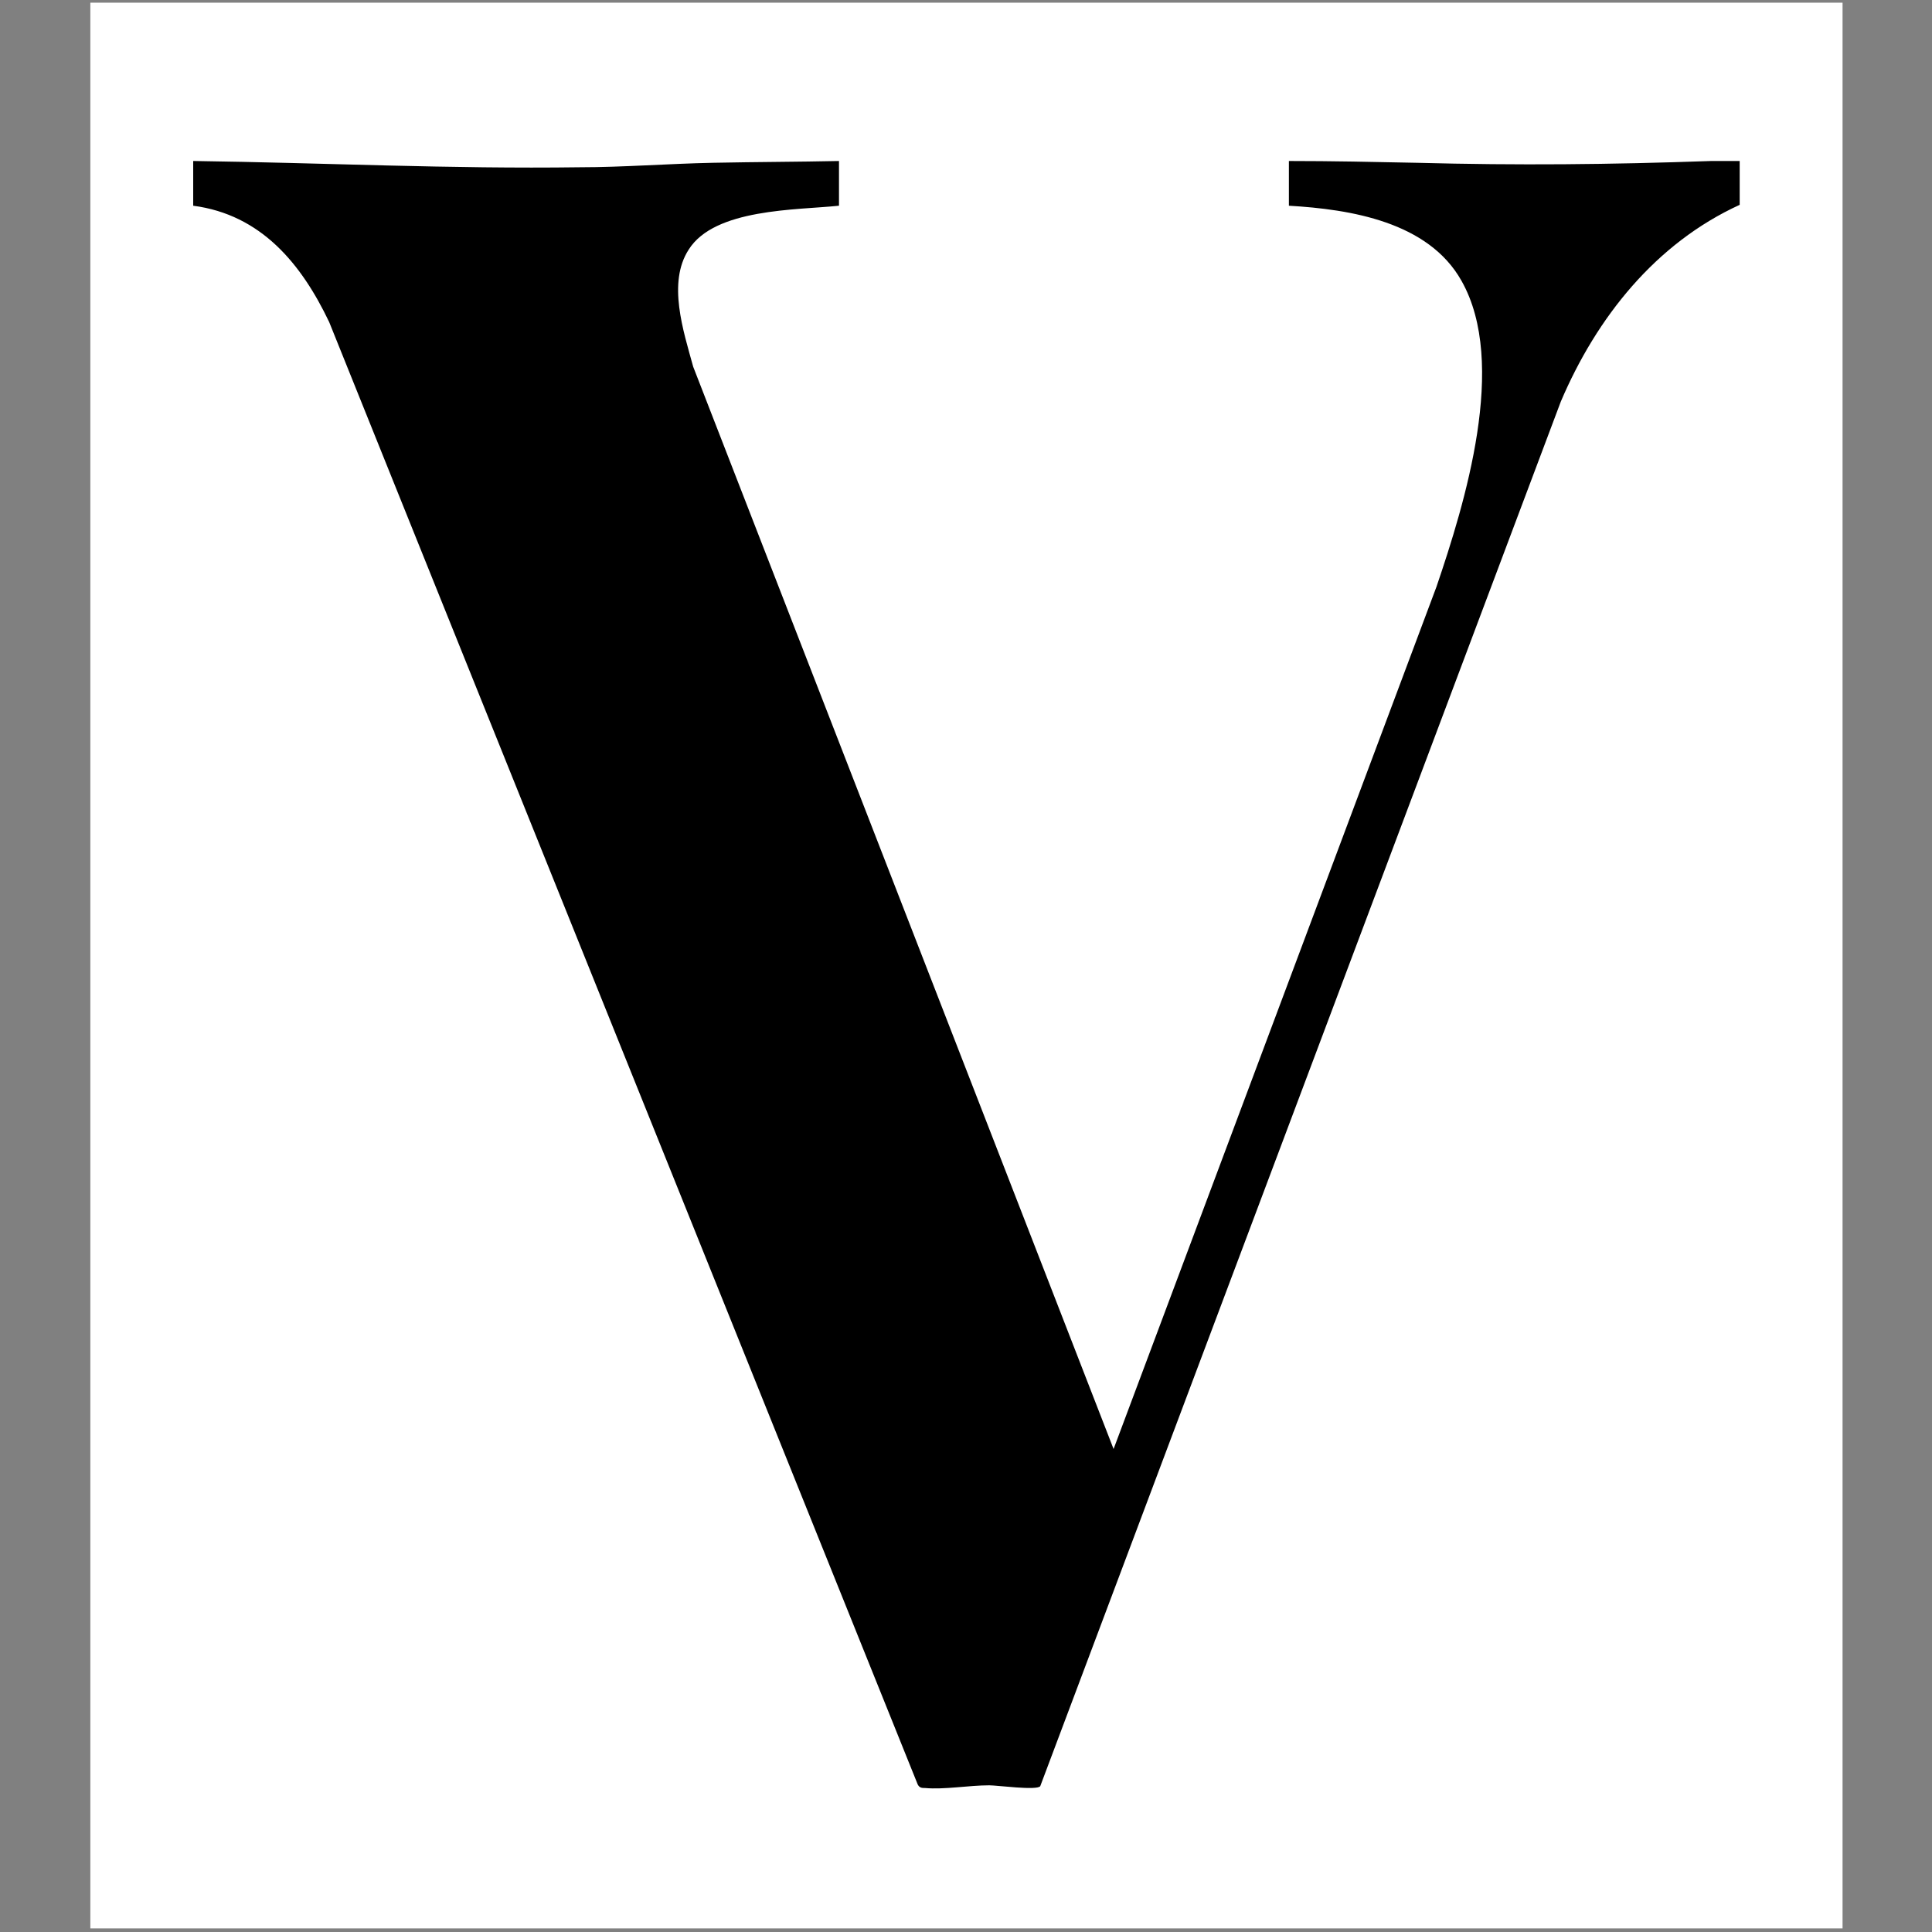
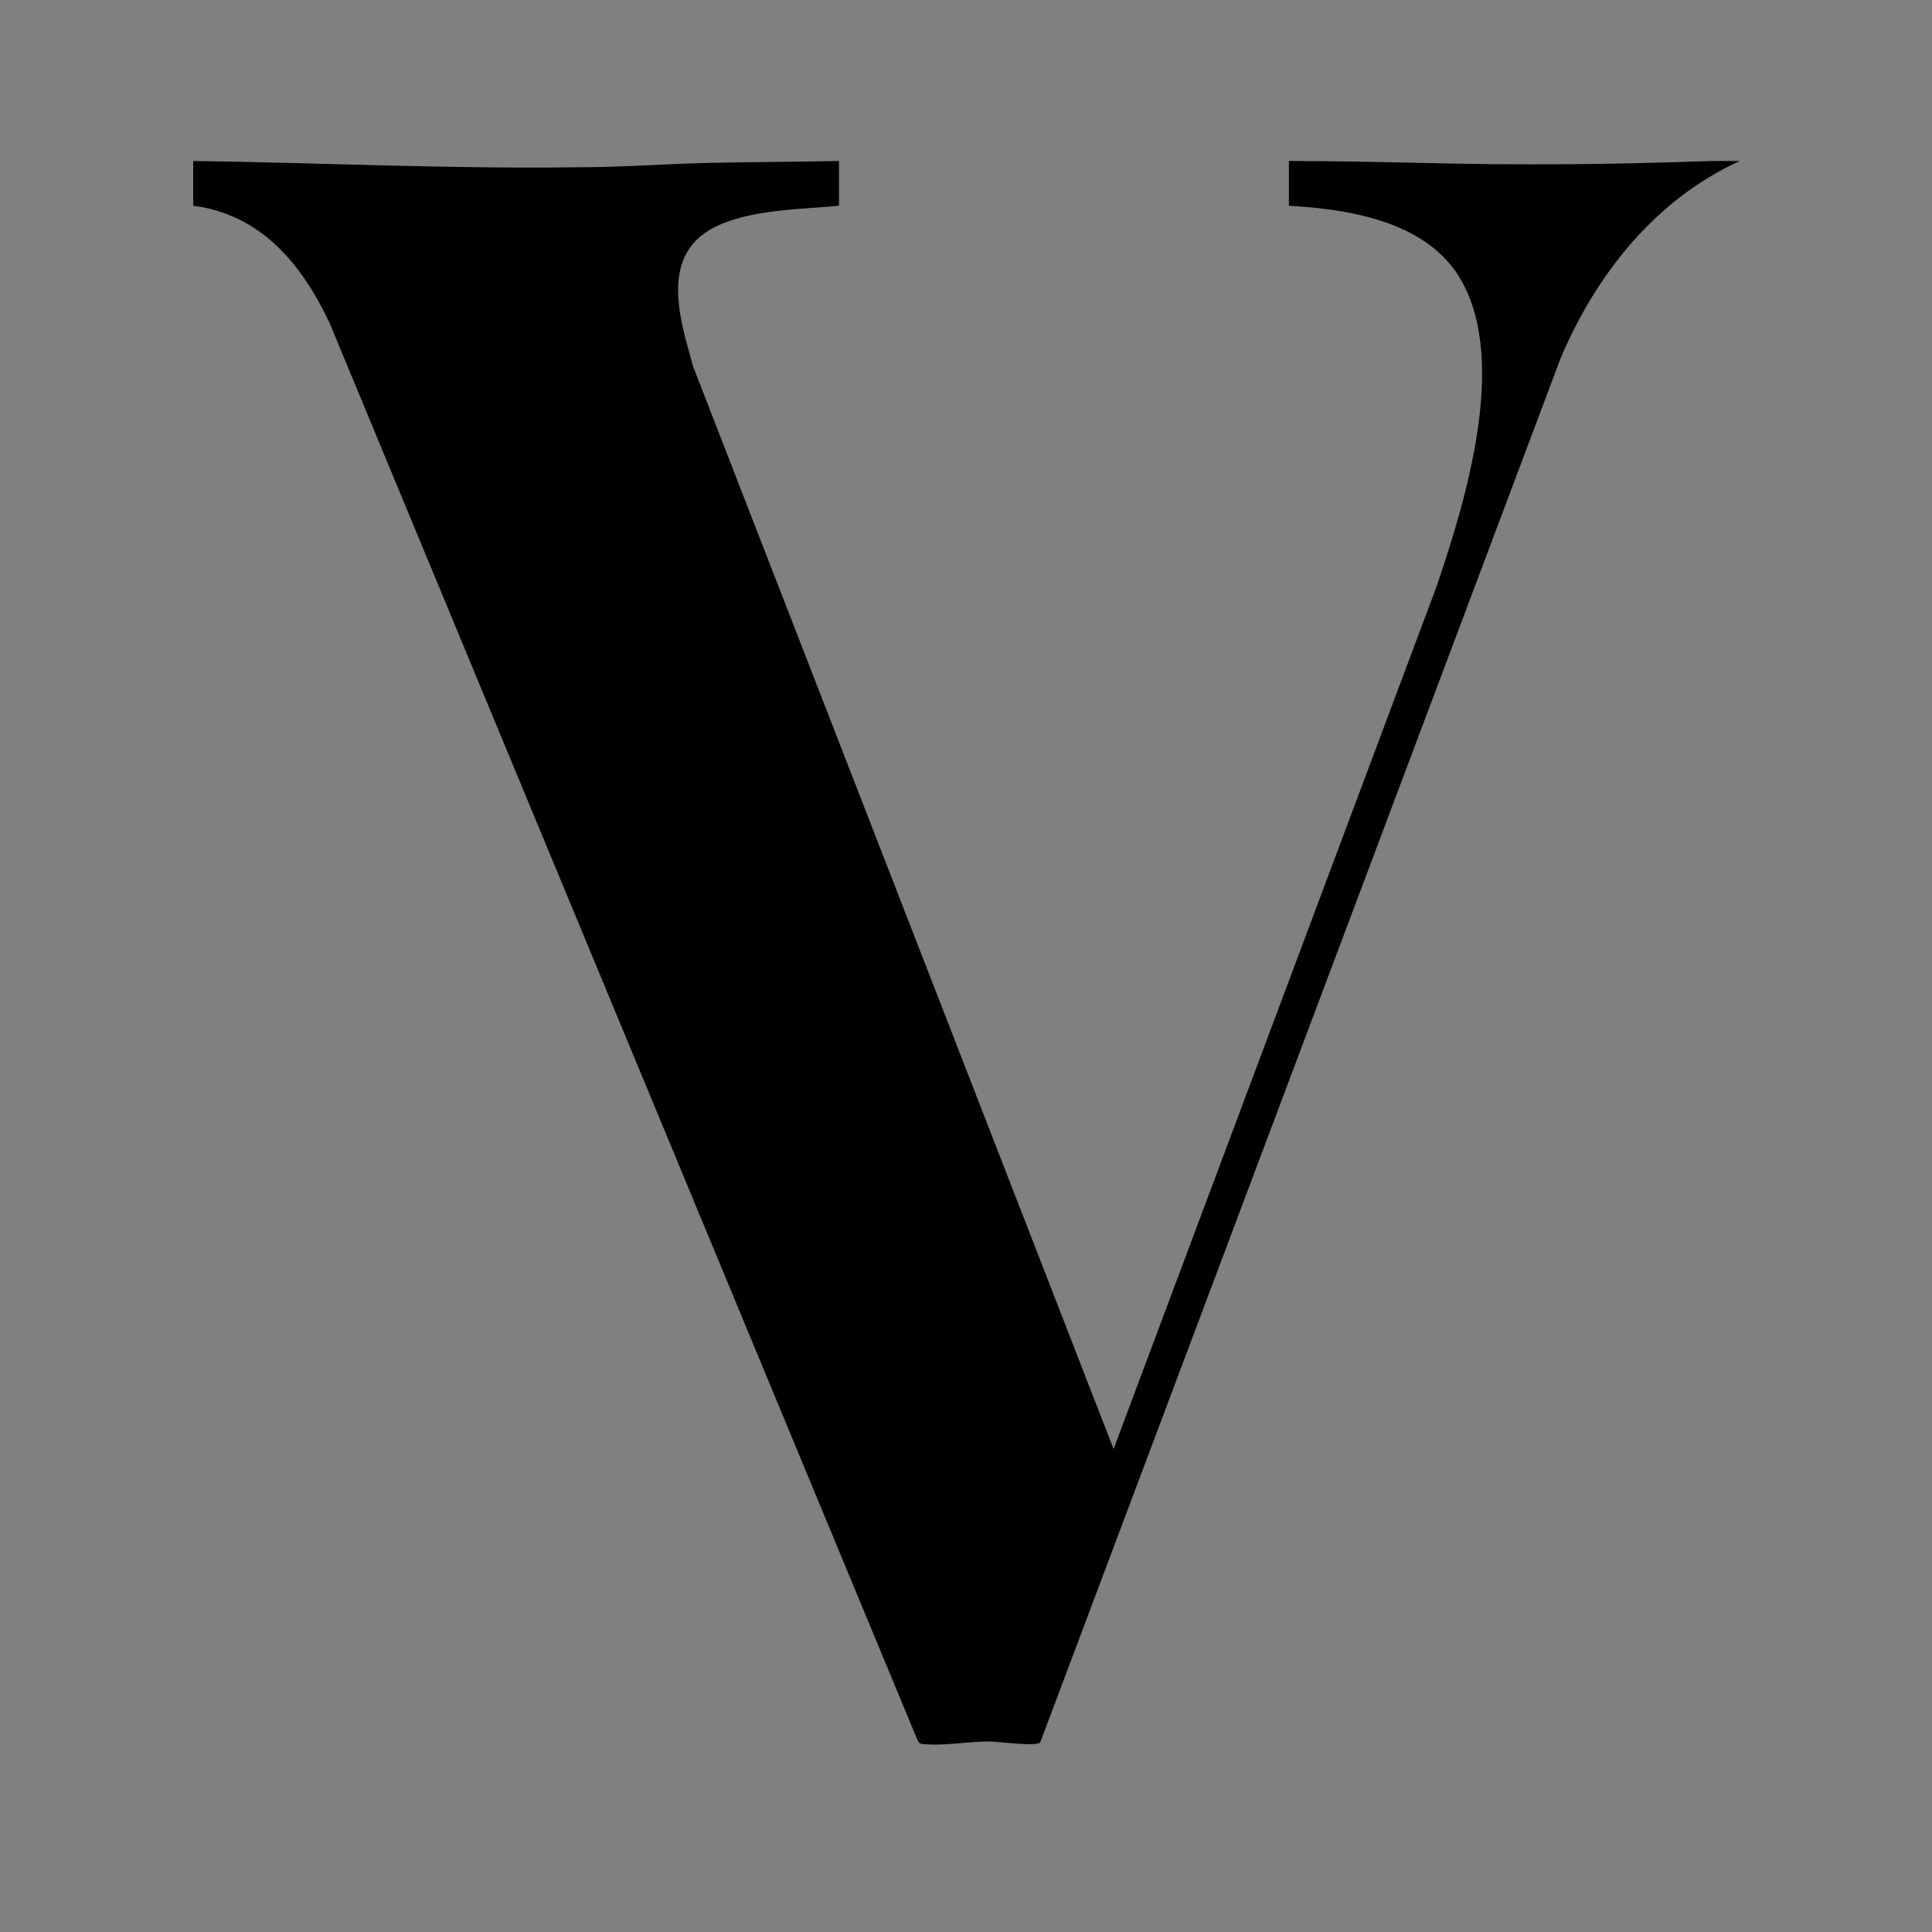
<svg xmlns="http://www.w3.org/2000/svg" id="Layer_1" version="1.1" viewBox="0 0 216 216">
  <rect x="0" y="0" width="216" height="216" fill="#808080" stroke="none" />
  <defs>
    <style>
      .st0 {
        fill: #fff;
      }
    </style>
  </defs>
-   <rect class="st0" x="10.1" y=".3" width="195.9" height="215.3" />
-   <path d="M21.7,18c14.4.2,28.7.9,43.1.7,4.9,0,9.9-.4,14.9-.5s9.4-.1,14.1-.2v5c-4.8.5-13.9.3-16.8,4.9-2.4,3.7-.6,9.1.5,13.1l47,121,36.1-96.4c3.2-9.4,8-25,2.8-34.2-3.7-6.6-12.4-8-19.3-8.4v-5c4.8,0,9.5.1,14.3.2,11.4.3,21.5.2,32.9-.2h3.2v4.9c-9.4,4.3-16,12.6-20,22l-58.2,154.8c-.4.5-4.8-.1-5.7-.1-2.3,0-5,.5-7.2.3-.3,0-.6,0-.8-.4L36.8,36c-3.1-6.5-7.6-12-15.2-13v-5h0Z" />
+   <path d="M21.7,18c14.4.2,28.7.9,43.1.7,4.9,0,9.9-.4,14.9-.5s9.4-.1,14.1-.2v5c-4.8.5-13.9.3-16.8,4.9-2.4,3.7-.6,9.1.5,13.1l47,121,36.1-96.4c3.2-9.4,8-25,2.8-34.2-3.7-6.6-12.4-8-19.3-8.4v-5c4.8,0,9.5.1,14.3.2,11.4.3,21.5.2,32.9-.2h3.2c-9.4,4.3-16,12.6-20,22l-58.2,154.8c-.4.5-4.8-.1-5.7-.1-2.3,0-5,.5-7.2.3-.3,0-.6,0-.8-.4L36.8,36c-3.1-6.5-7.6-12-15.2-13v-5h0Z" />
</svg>